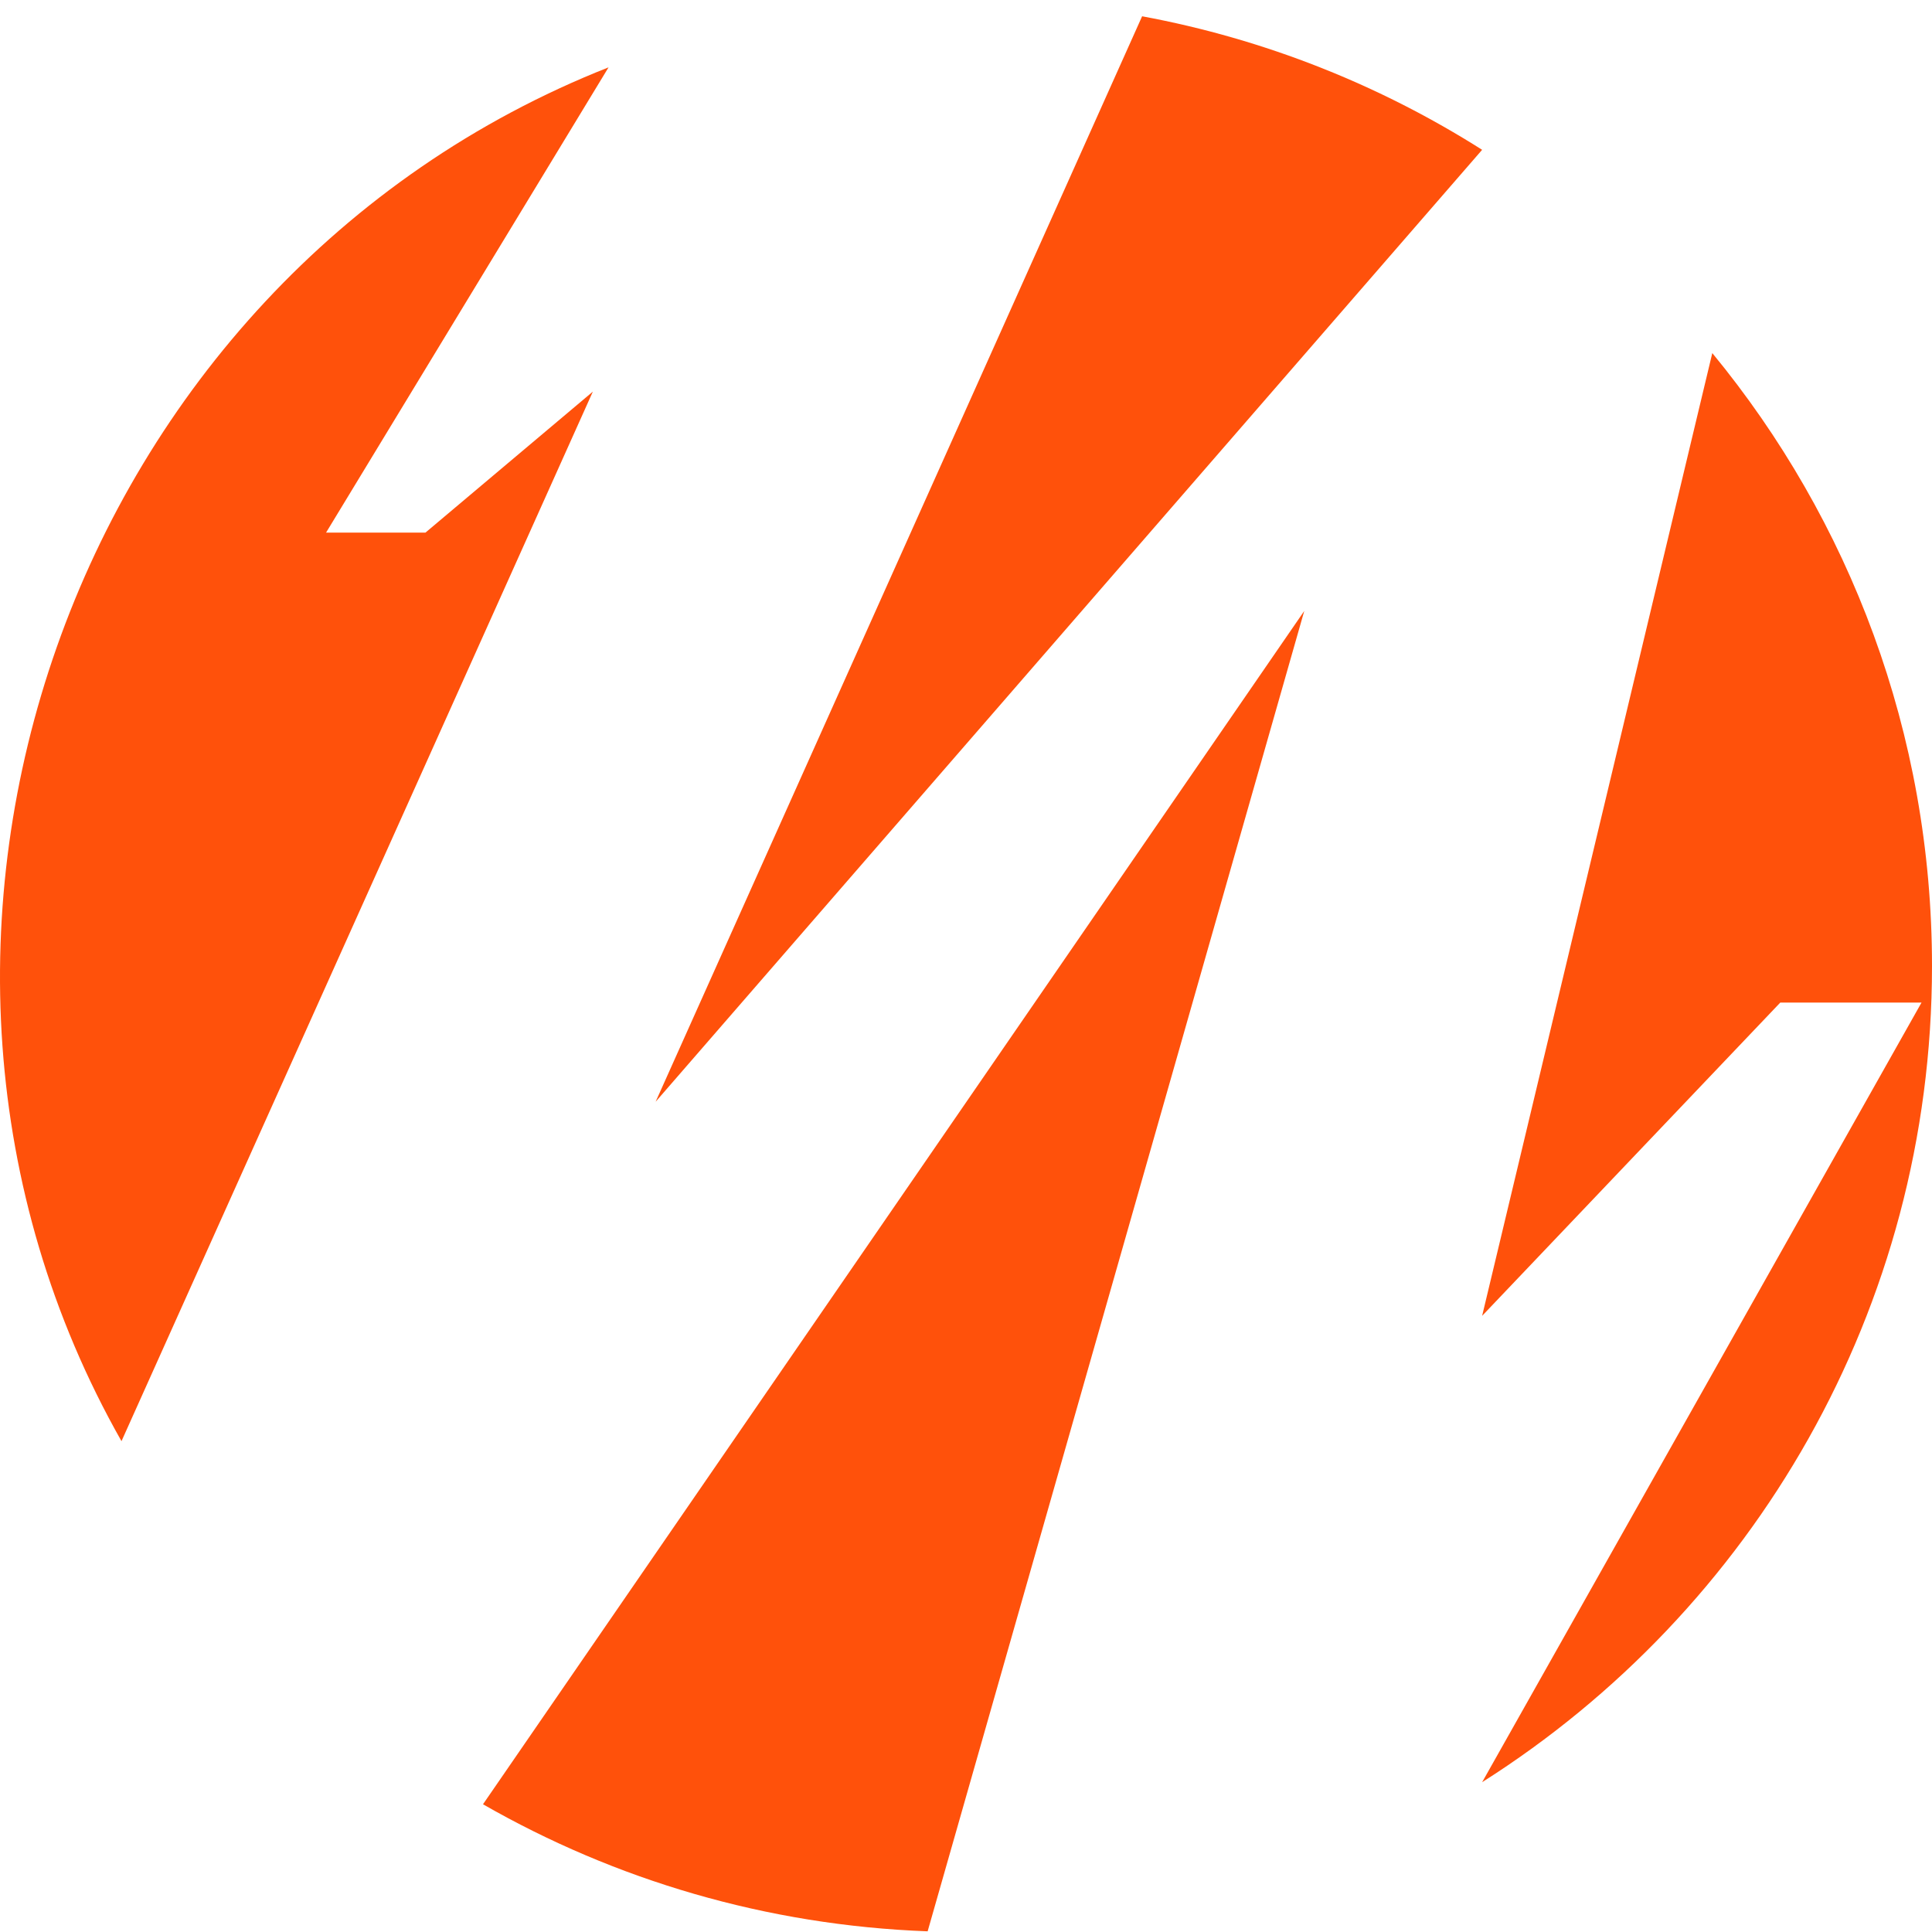
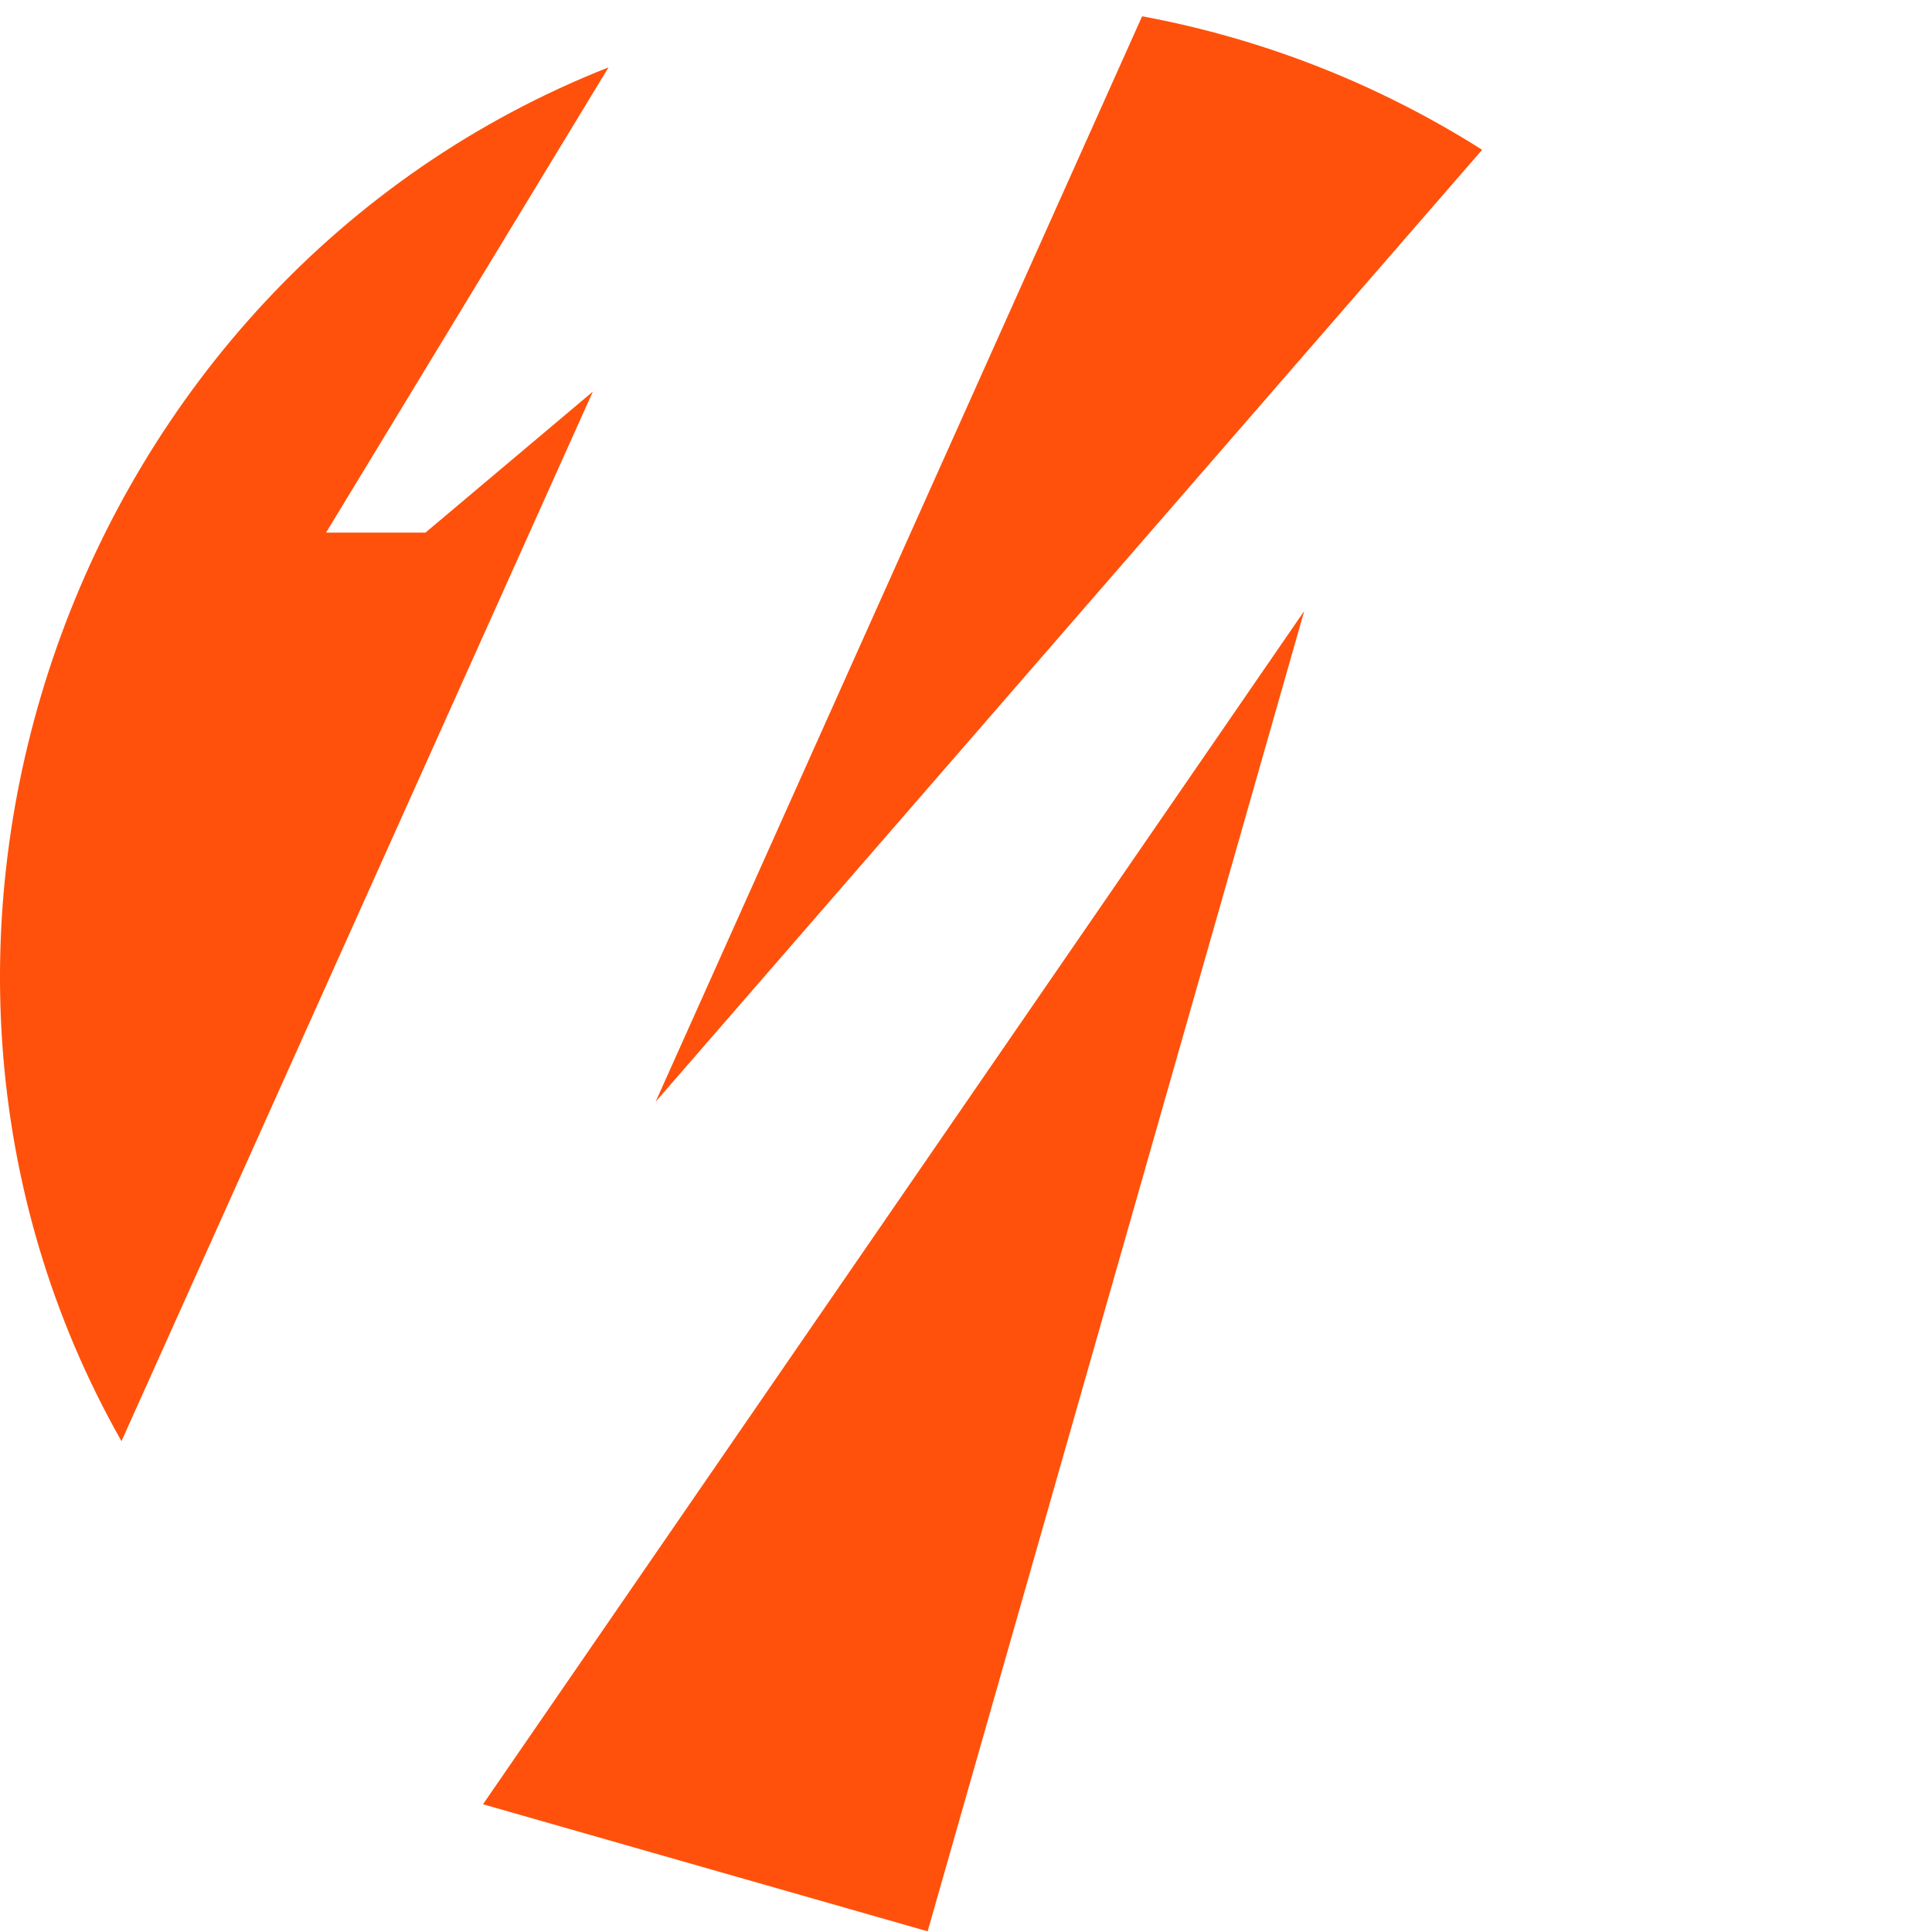
<svg xmlns="http://www.w3.org/2000/svg" width="2472" height="2472" viewBox="0 0 2472 2472" fill="none">
-   <path d="M1186.92 2471.13L1668.82 781.687L618.001 2308.57C786.677 2405.27 980.328 2463.46 1186.92 2471.13Z" fill="#FF510B" />
+   <path d="M1186.92 2471.13L1668.82 781.687L618.001 2308.57Z" fill="#FF510B" />
  <path d="M778.636 86.169C88.886 358.432 -206.442 1205.81 155.448 1843.98L758.557 501.081L544.377 681.47H417.207L778.636 86.169Z" fill="#FF510B" />
  <path d="M1461.34 20.829L838.875 1409.71L1896.39 191.682C1765.9 109.01 1618.85 50.037 1461.34 20.829Z" fill="#FF510B" />
-   <path d="M1896.39 2280.32C2242.37 2061.12 2472 1675.33 2472 1236C2472 938.277 2366.55 665.14 2190.89 451.777L1896.39 1683.63L2277.9 1282.77H2458.61L1896.39 2280.32Z" fill="#FF510B" />
</svg>